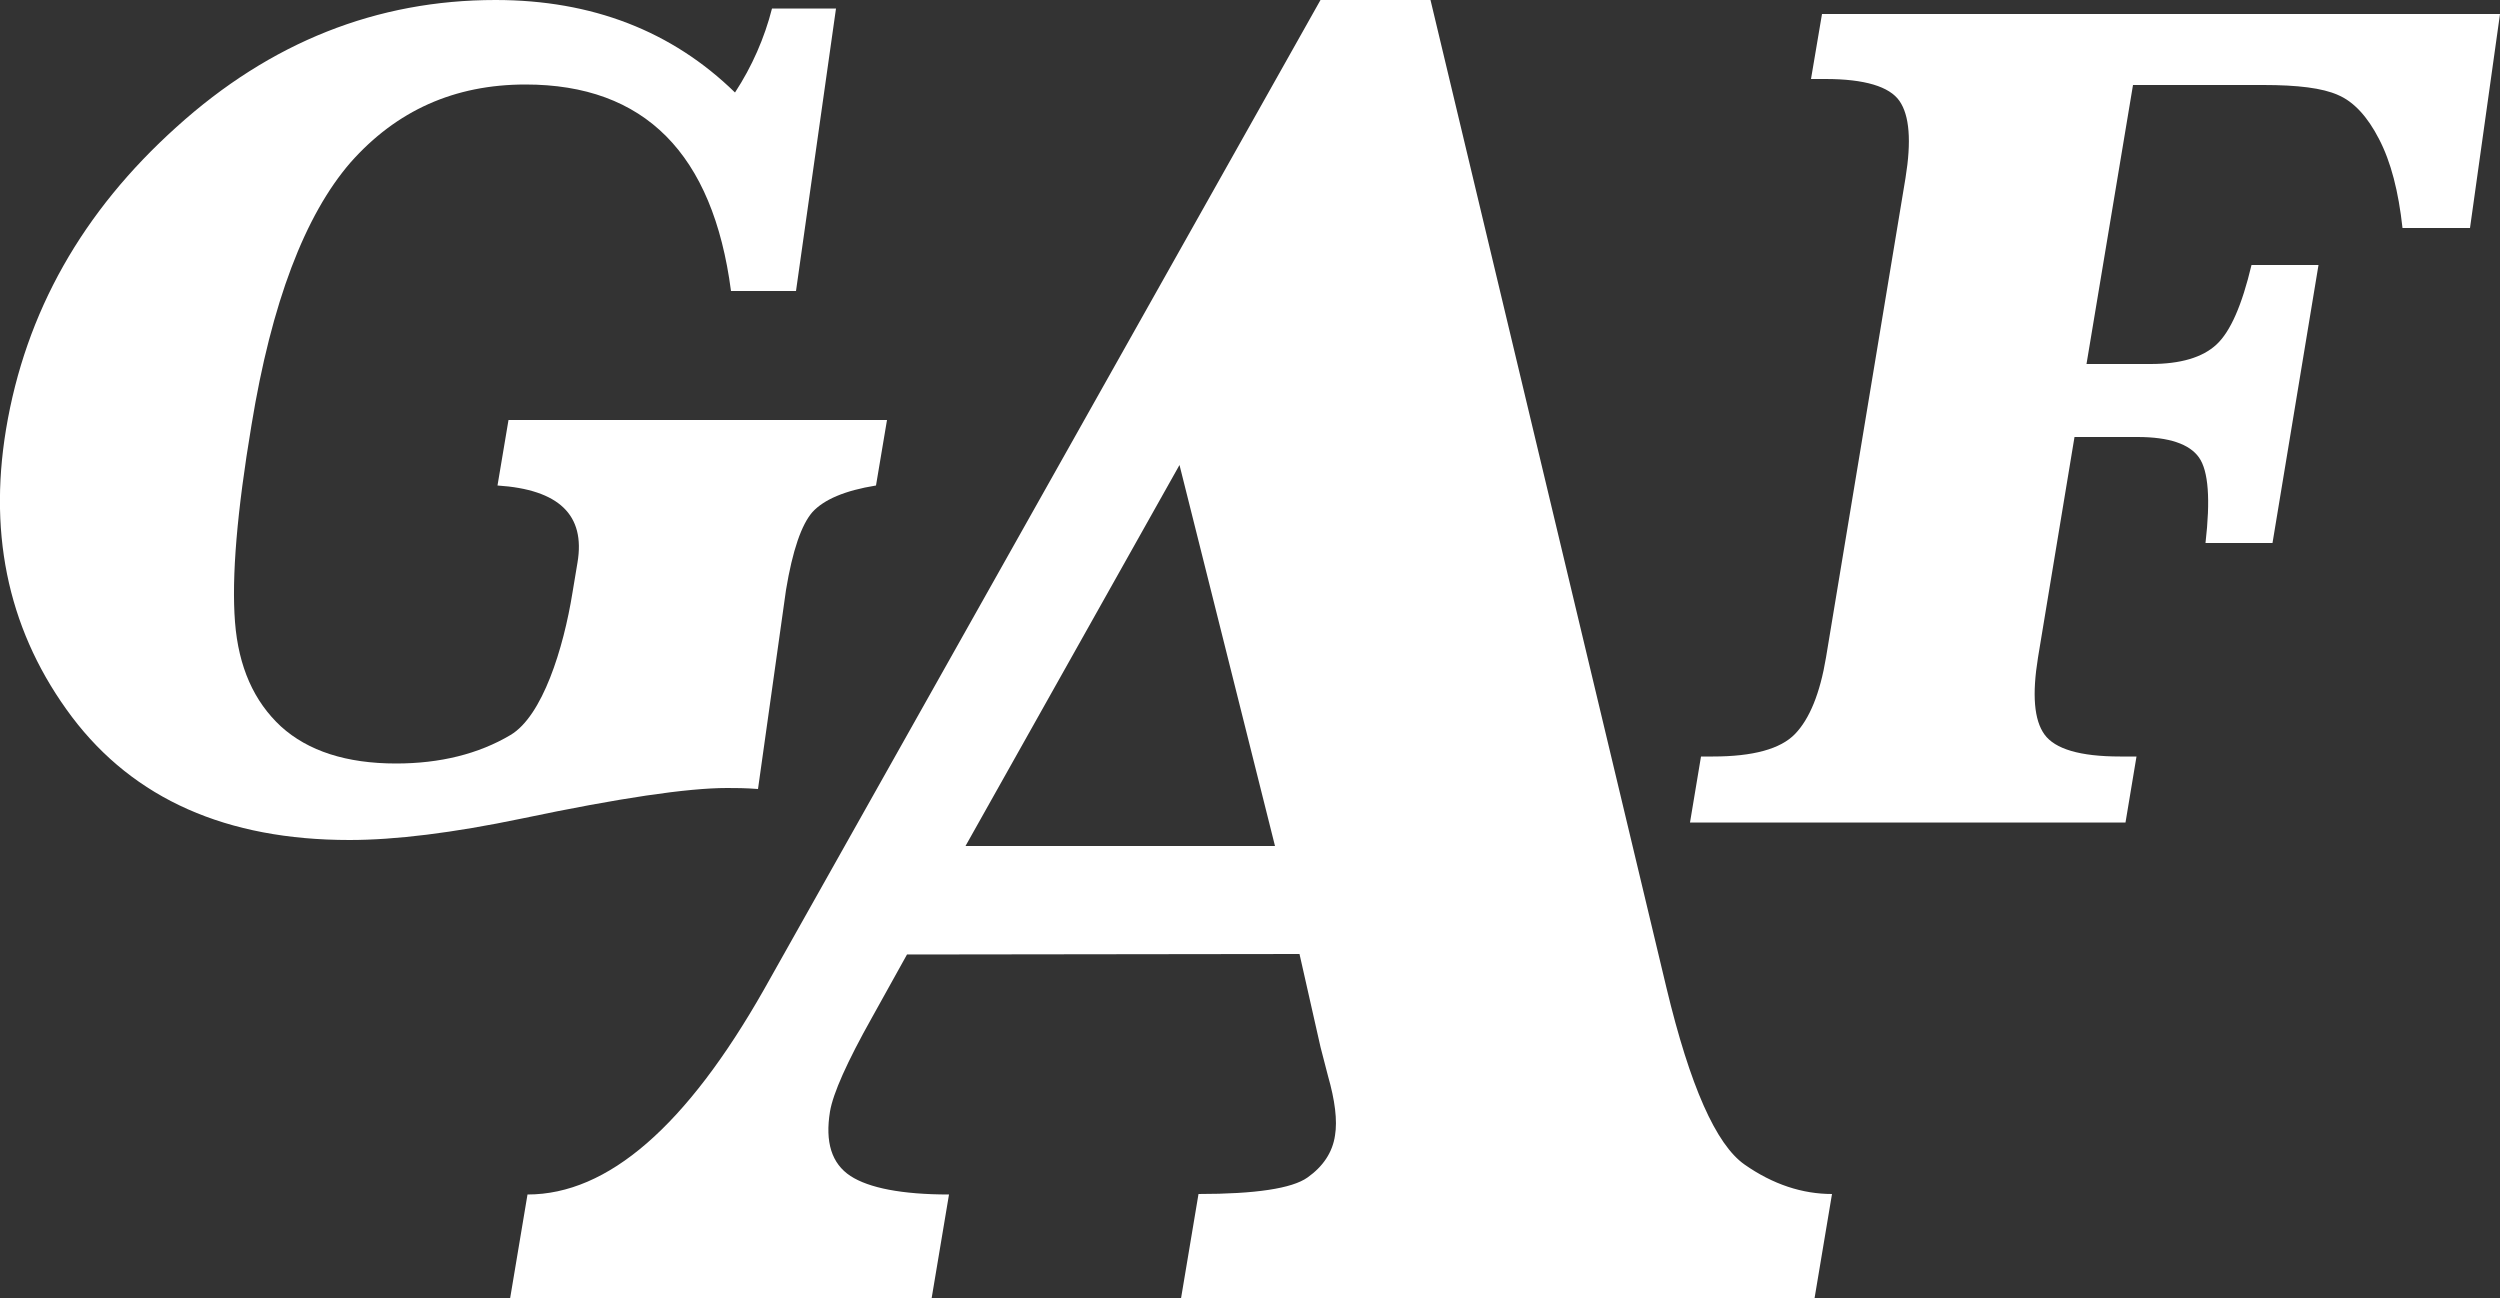
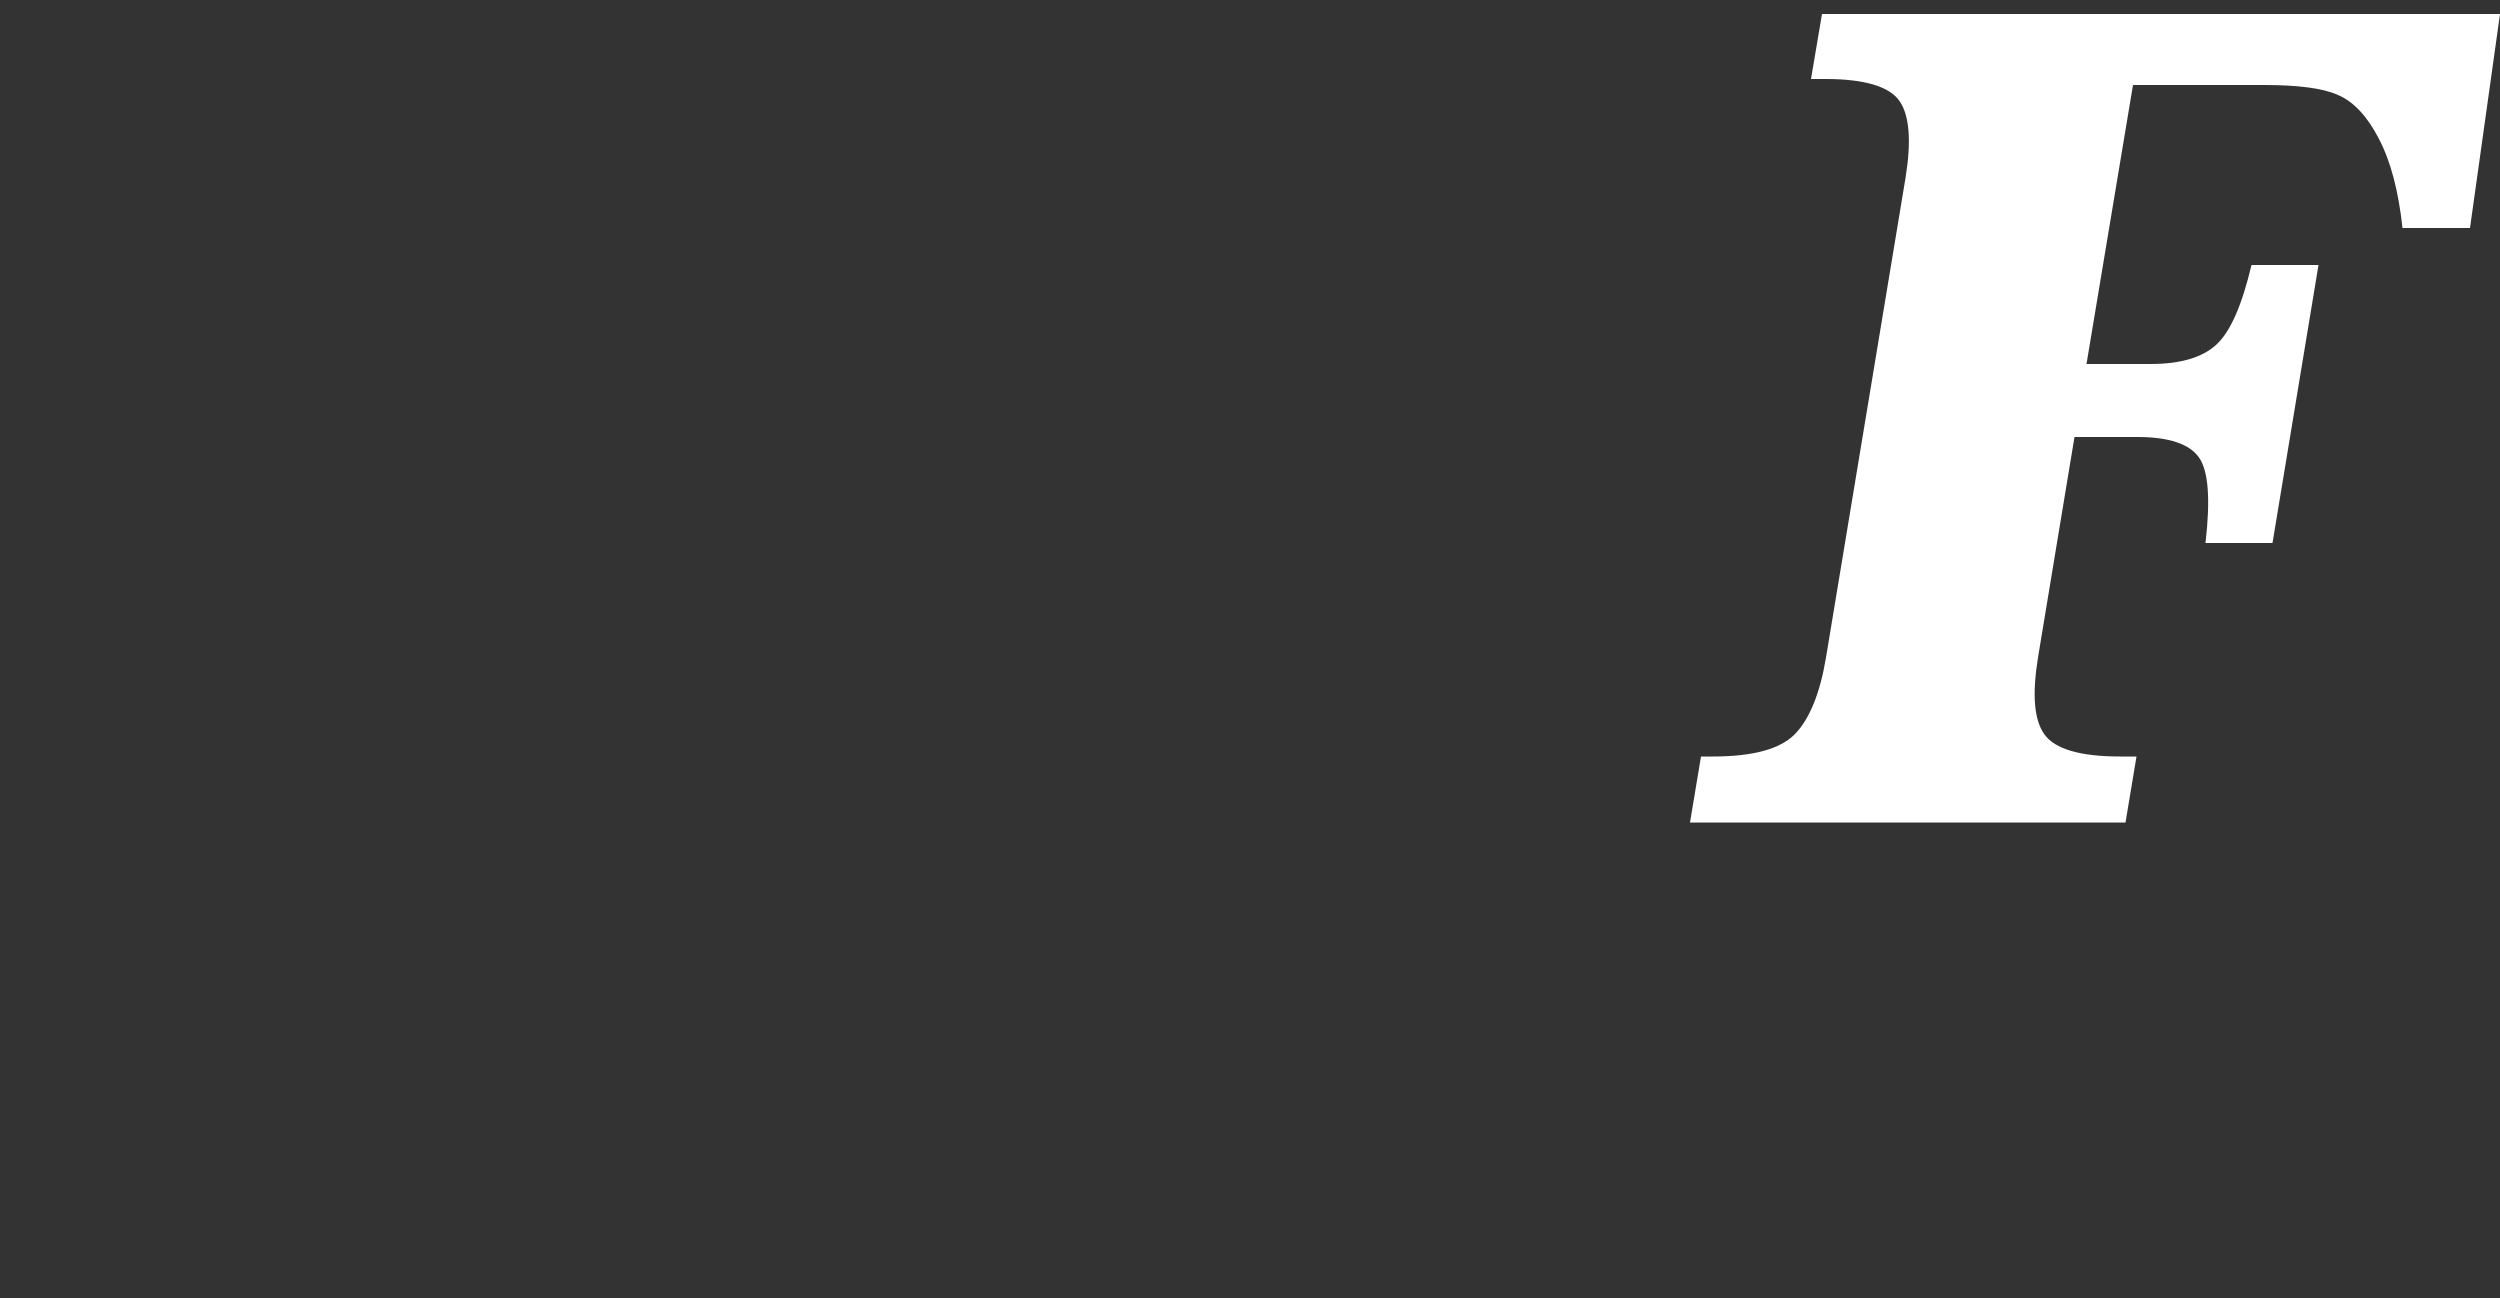
<svg xmlns="http://www.w3.org/2000/svg" version="1.1" id="Ebene_1" x="0px" y="0px" width="500px" height="259.7px" viewBox="0 0 500 259.7" style="enable-background:new 0 0 500 259.7;" xml:space="preserve">
  <rect x="0" y="0" width="500" height="259.7" fill="#333333" stroke="none" />
  <style type="text/css">
	.st0{fill:#FFFFFF;}
</style>
  <g>
-     <path class="st0" d="M99.5,97.1l2.2-13.1h75.7l-2.2,13.1c-6.2,1-10.4,2.8-12.7,5.3c-2.2,2.5-4,7.7-5.3,15.6l-5.6,39.8   c-2.5-0.2-4.6-0.2-6.2-0.2c-7.9,0-21.5,2-41,6.1C90.5,166.6,79,168,69.9,168c-24.6,0-43.1-8.2-55.5-24.6   C2,126.9-2.4,107.7,1.2,85.9c3.9-23.5,15.3-43.6,34.1-60.5C54.1,8.4,75.4,0,99.1,0c19.3,0,35.3,6.2,47.9,18.5   c3.4-5.2,5.9-10.9,7.4-16.8h12.8l-8,56.5h-13c-3.6-27.5-17.3-41.3-41.1-41.3c-14.2,0-25.8,5.2-35,15.6C61,43,54.3,60.5,50.3,85   c-2.9,17.3-4,30.4-3.3,39.4s3.8,15.9,9.2,20.9c5.4,4.9,13.1,7.4,23,7.4c8.8,0,16.5-1.9,22.9-5.7s10.6-17.3,12.4-28.5l1-6   C117.1,103,111.8,97.9,99.5,97.1z" />
-     <path class="st0" d="M181.4,190.9l-7,12.6c-5,8.9-7.8,15.2-8.4,18.8c-1,6.1,0.3,10.4,4.1,12.9c3.7,2.4,10.3,3.7,19.7,3.7l-3.5,20.9   H102l3.5-20.9c16.1,0,31.8-13.7,47.3-41L264.1,0h22l47.2,197.6c4.7,19.6,9.9,31.3,15.6,35.3s11.6,5.9,17.5,5.9l-3.5,20.9H236.2   l3.5-20.9c11.4,0,18.7-1.1,21.8-3.3s5-5,5.5-8.4c0.5-3,0-7-1.4-11.9l-1.5-5.8l-4.2-18.6L181.4,190.9L181.4,190.9z M193.1,169.2H255   L235.9,93L193.1,169.2z" />
    <path class="st0" d="M414.9,87.4l-7.3,44.1c-1.2,7.4-0.8,12.5,1.3,15.4c2.1,2.9,7.1,4.4,15.1,4.4h3.3l-2.2,13.2H338l2.2-13.2h2.4   c8,0,13.5-1.5,16.4-4.5s5-8.1,6.2-15.3l15.9-95.9c1.2-7.4,0.8-12.5-1.2-15.4s-7-4.4-14.8-4.4h-2.9l2.2-13H500l-6,42.8h-13.5   c-0.8-7.3-2.3-13.2-4.7-17.8c-2.3-4.5-5.1-7.5-8.2-8.8c-3.1-1.4-8.1-2-14.9-2h-26.1l-9.3,55.8h12.8c6,0,10.4-1.3,13.2-3.9   c2.8-2.6,5.1-7.9,7-15.9h13.4l-9.2,55.6h-13.4c1-8.7,0.6-14.4-1.3-17.1s-6-4.1-12.3-4.1L414.9,87.4L414.9,87.4z" />
  </g>
</svg>